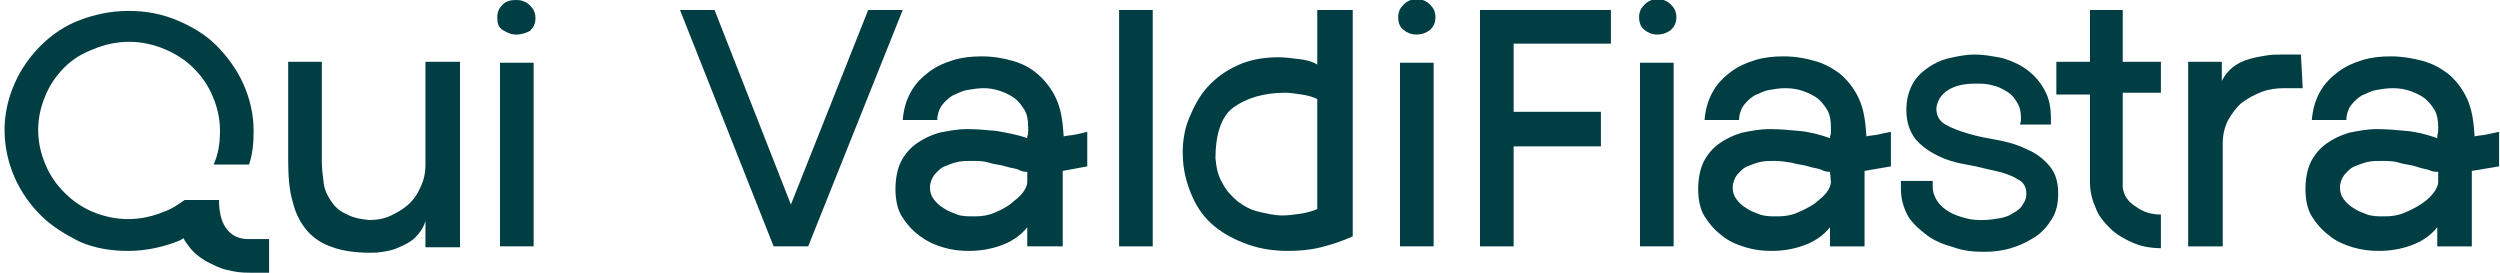
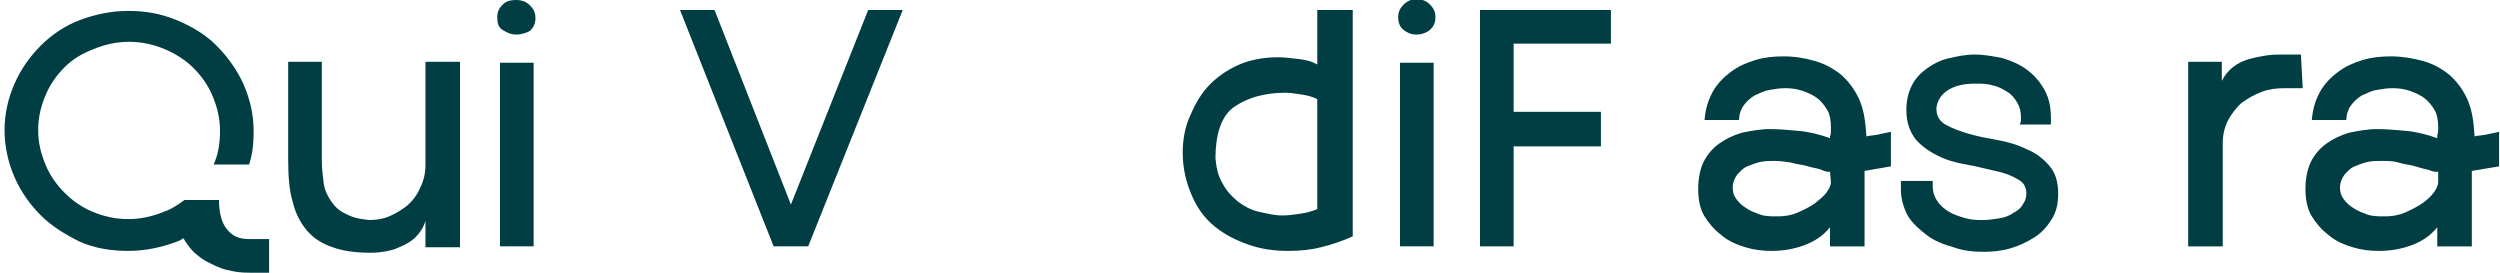
<svg xmlns="http://www.w3.org/2000/svg" version="1.1" id="Livello_1" x="0px" y="0px" viewBox="0 0 275 30" style="enable-background:new 0 0 275 30;" xml:space="preserve">
  <style type="text/css">
	.st0{fill:#003E44;}
</style>
  <path class="st0" d="M46.8,24.3c-0.2,0.7-0.6,1.3-1.1,1.8c-0.5,0.5-1.1,0.8-1.8,1.1c-0.6,0.3-1.2,0.4-1.8,0.5  c-0.6,0.1-1.1,0.1-1.4,0.1c-1.6,0-3-0.2-4.1-0.6c-1.2-0.4-2.1-1-2.8-1.8s-1.3-1.9-1.6-3.2c-0.4-1.3-0.5-2.9-0.5-4.8V6.8h3.7v10.9  c0,0.8,0.1,1.6,0.2,2.4s0.4,1.4,0.8,2c0.4,0.6,0.9,1.1,1.6,1.4c0.7,0.4,1.5,0.6,2.6,0.7c0.8,0,1.5-0.1,2.2-0.4s1.4-0.7,2-1.2  s1.1-1.2,1.4-1.9c0.4-0.8,0.6-1.6,0.6-2.6V6.8h3.8v20.4h-3.8L46.8,24.3L46.8,24.3L46.8,24.3z" />
  <path class="st0" d="M56.8,3.8c-0.6,0-1-0.2-1.5-0.5s-0.6-0.8-0.6-1.4s0.2-1,0.6-1.4S56.2,0,56.8,0c0.6,0,1.1,0.2,1.5,0.6  c0.4,0.4,0.6,0.8,0.6,1.4s-0.2,1-0.6,1.4C57.9,3.6,57.4,3.8,56.8,3.8z M58.6,27.1H55V6.9h3.7V27.1L58.6,27.1z" />
  <polygon class="st0" points="95.5,1.1 87,22.5 78.6,1.1 74.8,1.1 85.1,27.1 85.2,27.1 85.2,27.1 88.8,27.1 88.8,27.1 88.8,27.1   88.8,27.1 88.9,27.1 99.3,1.1 " />
-   <path class="st0" d="M116.9,18.8v3c0,1,0,1.9,0,2.6c0,0.8,0,1.4,0,1.9v0.8H113V25c-0.8,1-1.8,1.6-2.9,2c-1.1,0.4-2.3,0.6-3.5,0.6  c-1,0-1.9-0.1-2.9-0.4c-1-0.3-1.8-0.7-2.6-1.3c-0.8-0.6-1.4-1.3-1.9-2.1s-0.7-1.9-0.7-3s0.2-2.2,0.6-3s1-1.5,1.7-2  c0.7-0.5,1.5-0.9,2.5-1.2c1-0.2,2-0.4,3.1-0.4c1,0,2.1,0.1,3.2,0.2c1.1,0.2,2.3,0.4,3.4,0.8v-0.2c0.1-0.2,0.1-0.4,0.1-0.6V14  c0-0.7-0.1-1.4-0.4-1.9c-0.3-0.5-0.7-1-1.1-1.3s-1-0.6-1.6-0.8c-0.6-0.2-1.2-0.3-1.8-0.3s-1.2,0.1-1.8,0.2c-0.6,0.1-1.1,0.4-1.6,0.6  c-0.5,0.3-0.9,0.7-1.2,1.1c-0.3,0.4-0.5,1-0.5,1.6h-3.8c0.1-1.2,0.4-2.2,0.9-3.1c0.5-0.9,1.2-1.6,2-2.2s1.7-1,2.7-1.3  c1-0.3,2-0.4,3.1-0.4c1.2,0,2.4,0.2,3.4,0.5c1.1,0.3,2,0.8,2.8,1.5c0.8,0.7,1.5,1.6,2,2.7c0.5,1.1,0.7,2.4,0.8,4V15  c0.4-0.1,0.8-0.1,1.3-0.2s0.9-0.2,1.3-0.3v3.8L116.9,18.8L116.9,18.8L116.9,18.8z M113,18.9c-0.2,0-0.5,0-0.9-0.2s-0.9-0.2-1.5-0.4  s-1.2-0.2-1.8-0.4s-1.3-0.2-1.9-0.2c-0.5,0-1,0-1.5,0.1c-0.5,0.1-1,0.3-1.5,0.5s-0.8,0.6-1.1,0.9c-0.3,0.4-0.5,0.9-0.5,1.4  c0,0.5,0.1,0.9,0.4,1.3c0.3,0.4,0.6,0.7,1.1,1c0.4,0.3,1,0.5,1.5,0.7s1.2,0.2,1.9,0.2c0.8,0,1.5-0.1,2.2-0.4c0.7-0.3,1.3-0.6,1.8-1  s1-0.8,1.3-1.2c0.3-0.4,0.5-0.8,0.5-1.2L113,18.9L113,18.9z" />
-   <path class="st0" d="M126.8,27.1h-3.7v-26h3.7V27.1L126.8,27.1L126.8,27.1z" />
  <path class="st0" d="M130.1,16.8c0-1.3,0.2-2.6,0.7-3.8c0.5-1.2,1.1-2.4,2-3.4s2-1.8,3.3-2.4c1.3-0.6,2.8-0.9,4.5-0.9  c0.7,0,1.5,0.1,2.3,0.2c0.9,0.1,1.5,0.3,2,0.6v-6h3.9V26c-1.1,0.5-2.3,0.9-3.5,1.2s-2.4,0.4-3.6,0.4c-1.5,0-3-0.2-4.4-0.7  c-1.4-0.5-2.6-1.1-3.7-2c-1.1-0.9-1.9-2-2.5-3.4S130.1,18.6,130.1,16.8L130.1,16.8L130.1,16.8z M133.7,17.4c0.1,1.1,0.3,2,0.8,2.8  c0.4,0.8,1,1.4,1.7,2c0.7,0.5,1.4,0.9,2.3,1.1c0.9,0.2,1.7,0.4,2.6,0.4c0.6,0,1.3-0.1,2-0.2c0.7-0.1,1.3-0.3,1.8-0.5V10.9  c-0.4-0.2-1-0.4-1.7-0.5s-1.3-0.2-1.8-0.2c-2.4,0-4.3,0.6-5.7,1.6S133.7,14.9,133.7,17.4L133.7,17.4L133.7,17.4z" />
  <path class="st0" d="M155.8,3.8c-0.6,0-1-0.2-1.4-0.5s-0.6-0.8-0.6-1.4s0.2-1,0.6-1.4s0.9-0.6,1.4-0.6c0.6,0,1.1,0.2,1.5,0.6  c0.4,0.4,0.6,0.8,0.6,1.4s-0.2,1-0.6,1.4C156.9,3.6,156.4,3.8,155.8,3.8z M157.6,27.1H154V6.9h3.7V27.1L157.6,27.1z" />
-   <path class="st0" d="M182.3,3.8c-0.6,0-1-0.2-1.4-0.5s-0.6-0.8-0.6-1.4s0.2-1,0.6-1.4s0.9-0.6,1.4-0.6c0.6,0,1.1,0.2,1.5,0.6  c0.4,0.4,0.6,0.8,0.6,1.4s-0.2,1-0.6,1.4C183.4,3.6,182.9,3.8,182.3,3.8z M184.1,27.1h-3.7V6.9h3.7V27.1L184.1,27.1z" />
  <path class="st0" d="M205.1,18.8v3c0,1,0,1.9,0,2.6c0,0.8,0,1.4,0,1.9v0.8h-3.8V25c-0.8,1-1.8,1.6-2.9,2s-2.3,0.6-3.5,0.6  c-1,0-1.9-0.1-2.9-0.4c-1-0.3-1.9-0.7-2.6-1.3c-0.8-0.6-1.4-1.3-1.9-2.1s-0.7-1.9-0.7-3s0.2-2.2,0.6-3c0.4-0.8,1-1.5,1.7-2  c0.7-0.5,1.5-0.9,2.5-1.2c1-0.2,2-0.4,3.1-0.4c1,0,2.1,0.1,3.2,0.2s2.3,0.4,3.4,0.8v-0.2c0.1-0.2,0.1-0.4,0.1-0.6V14  c0-0.7-0.1-1.4-0.4-1.9c-0.3-0.5-0.7-1-1.1-1.3s-1-0.6-1.6-0.8c-0.6-0.2-1.2-0.3-1.9-0.3s-1.2,0.1-1.8,0.2c-0.6,0.1-1.1,0.4-1.6,0.6  c-0.5,0.3-0.9,0.7-1.2,1.1c-0.3,0.4-0.5,1-0.5,1.6h-3.8c0.1-1.2,0.4-2.2,0.9-3.1c0.5-0.9,1.2-1.6,2-2.2s1.7-1,2.7-1.3  c1-0.3,2-0.4,3.1-0.4c1.2,0,2.4,0.2,3.4,0.5c1.1,0.3,2,0.8,2.9,1.5c0.8,0.7,1.5,1.6,2,2.7c0.5,1.1,0.7,2.4,0.8,4V15  c0.4-0.1,0.8-0.1,1.3-0.2c0.4-0.1,0.9-0.2,1.4-0.3v3.8L205.1,18.8L205.1,18.8L205.1,18.8z M201.3,18.9c-0.2,0-0.5,0-0.9-0.2  s-0.9-0.2-1.5-0.4s-1.2-0.2-1.8-0.4c-0.6-0.1-1.3-0.2-1.9-0.2c-0.5,0-1,0-1.5,0.1c-0.5,0.1-1,0.3-1.5,0.5s-0.8,0.6-1.1,0.9  c-0.3,0.4-0.5,0.9-0.5,1.4c0,0.5,0.1,0.9,0.4,1.3c0.3,0.4,0.6,0.7,1.1,1c0.4,0.3,1,0.5,1.5,0.7c0.6,0.2,1.2,0.2,1.9,0.2  c0.8,0,1.5-0.1,2.2-0.4c0.7-0.3,1.3-0.6,1.9-1c0.5-0.4,1-0.8,1.3-1.2c0.3-0.4,0.5-0.8,0.5-1.2L201.3,18.9L201.3,18.9z" />
  <path class="st0" d="M213,11.9c0,0.8,0.3,1.4,1,1.8c0.7,0.4,1.5,0.7,2.5,1c1,0.3,2.1,0.5,3.2,0.7c1.1,0.2,2.2,0.5,3.2,1  c1,0.4,1.8,1,2.5,1.8c0.7,0.8,1,1.8,1,3.1c0,1.1-0.2,2-0.7,2.8s-1.1,1.5-1.9,2c-0.8,0.5-1.6,0.9-2.6,1.2s-2,0.4-3,0.4  c-1.1,0-2.2-0.1-3.3-0.5c-1.1-0.3-2.1-0.7-2.9-1.3s-1.6-1.3-2.1-2.1c-0.5-0.9-0.8-1.9-0.8-3c0-0.1,0-0.2,0-0.4c0-0.1,0-0.3,0-0.5  h3.5c0,0.1,0,0.2,0,0.3v0.3c0,0.6,0.2,1.2,0.5,1.6c0.3,0.5,0.8,0.9,1.3,1.2s1.1,0.5,1.8,0.7c0.7,0.2,1.3,0.2,2,0.2  c0.6,0,1.2-0.1,1.8-0.2c0.6-0.1,1.1-0.3,1.5-0.6c0.4-0.2,0.8-0.5,1-0.9c0.3-0.4,0.4-0.8,0.4-1.2c0-0.7-0.3-1.3-1-1.6  c-0.6-0.4-1.5-0.7-2.4-0.9c-1-0.2-2-0.5-3.2-0.7s-2.2-0.5-3.2-1c-1-0.5-1.8-1.1-2.4-1.8c-0.6-0.8-1-1.8-1-3.2c0-1,0.2-1.9,0.6-2.7  c0.4-0.8,1-1.4,1.7-1.9s1.5-0.9,2.4-1.1s1.8-0.4,2.8-0.4c1.1,0,2.1,0.2,3.1,0.4c1,0.3,1.9,0.7,2.7,1.3c0.8,0.6,1.4,1.3,1.9,2.2  c0.5,0.9,0.7,1.9,0.7,3.1v0.7h-3.4c0-0.1,0.1-0.3,0.1-0.4c0-0.1,0-0.3,0-0.4c0-0.6-0.1-1.1-0.4-1.6s-0.6-0.9-1.1-1.2s-1-0.6-1.6-0.7  c-0.6-0.2-1.2-0.2-1.9-0.2c-1.2,0-2.2,0.2-3,0.7S213.1,11.1,213,11.9L213,11.9L213,11.9z" />
-   <path class="st0" d="M237.7,27.3c-1.1,0-2.2-0.2-3.1-0.6s-1.8-0.9-2.5-1.6c-0.7-0.7-1.3-1.4-1.6-2.3c-0.4-0.9-0.6-1.8-0.6-2.7v-9.7  h-3.7V6.8h3.7V1.1h3.6v5.7h4.2v3.4h-4.2v10.4c0.1,0.9,0.6,1.6,1.4,2.1c0.8,0.6,1.7,0.9,2.8,0.9L237.7,27.3L237.7,27.3L237.7,27.3z" />
  <path class="st0" d="M253.3,9.7h-2c-0.9,0-1.7,0.1-2.5,0.4c-0.8,0.3-1.5,0.7-2.2,1.2c-0.6,0.5-1.1,1.2-1.5,1.9  c-0.4,0.8-0.6,1.6-0.6,2.6v11.3h-3.8V6.8h3.7v2.1c0.3-0.6,0.7-1.1,1.2-1.5c0.5-0.4,1.1-0.7,1.8-0.9s1.3-0.3,1.9-0.4  c0.6-0.1,1.2-0.1,1.7-0.1h2.1L253.3,9.7L253.3,9.7L253.3,9.7z" />
  <path class="st0" d="M271.9,18.8v3c0,1,0,1.9,0,2.6c0,0.8,0,1.4,0,1.9v0.8h-3.8V25c-0.8,1-1.8,1.6-2.9,2c-1.1,0.4-2.3,0.6-3.5,0.6  c-1,0-1.9-0.1-2.9-0.4c-1-0.3-1.9-0.7-2.6-1.3c-0.8-0.6-1.4-1.3-1.9-2.1s-0.7-1.9-0.7-3s0.2-2.2,0.6-3c0.4-0.8,1-1.5,1.7-2  c0.7-0.5,1.5-0.9,2.5-1.2c1-0.2,2-0.4,3.1-0.4c1,0,2.1,0.1,3.2,0.2s2.3,0.4,3.4,0.8v-0.2c0-0.2,0.1-0.4,0.1-0.6V14  c0-0.7-0.1-1.4-0.4-1.9c-0.3-0.5-0.7-1-1.1-1.3s-1-0.6-1.6-0.8c-0.6-0.2-1.2-0.3-1.9-0.3s-1.2,0.1-1.8,0.2c-0.6,0.1-1.1,0.4-1.6,0.6  c-0.5,0.3-0.9,0.7-1.2,1.1c-0.3,0.4-0.5,1-0.5,1.6h-3.8c0.1-1.2,0.4-2.2,0.9-3.1c0.5-0.9,1.2-1.6,2-2.2c0.8-0.6,1.7-1,2.7-1.3  c1-0.3,2-0.4,3.1-0.4c1.2,0,2.4,0.2,3.5,0.5c1.1,0.3,2,0.8,2.9,1.5c0.8,0.7,1.5,1.6,2,2.7c0.5,1.1,0.7,2.4,0.8,4V15  c0.4-0.1,0.8-0.1,1.3-0.2s0.9-0.2,1.4-0.3v3.8L271.9,18.8L271.9,18.8L271.9,18.8z M268.1,18.9c-0.2,0-0.5,0-0.9-0.2  c-0.4-0.1-0.9-0.2-1.5-0.4s-1.2-0.2-1.8-0.4s-1.3-0.2-1.9-0.2c-0.5,0-1,0-1.5,0.1c-0.5,0.1-1,0.3-1.5,0.5s-0.8,0.6-1.1,0.9  c-0.3,0.4-0.5,0.9-0.5,1.4c0,0.5,0.1,0.9,0.4,1.3c0.3,0.4,0.6,0.7,1.1,1c0.4,0.3,1,0.5,1.5,0.7c0.6,0.2,1.2,0.2,1.9,0.2  c0.8,0,1.5-0.1,2.2-0.4c0.7-0.3,1.3-0.6,1.9-1s1-0.8,1.3-1.2c0.3-0.4,0.5-0.8,0.5-1.2V18.9L268.1,18.9z" />
  <path class="st0" d="M27.6,26.3c-0.8,0-1.9,0-2.8-1.3C24,23.8,24.1,22,24.1,22h-3.8c-0.7,0.5-1.4,1-2.3,1.3  c-1.2,0.5-2.5,0.8-3.9,0.8s-2.7-0.3-3.9-0.8S8,22.1,7.1,21.2c-0.9-0.9-1.6-1.9-2.1-3.1s-0.8-2.4-0.8-3.8s0.3-2.6,0.8-3.8  s1.2-2.2,2.1-3.1S9,5.9,10.3,5.4c1.2-0.5,2.5-0.8,3.9-0.8s2.7,0.3,3.9,0.8c1.2,0.5,2.3,1.2,3.2,2.1s1.6,1.9,2.1,3.1s0.8,2.4,0.8,3.8  s-0.2,2.6-0.7,3.7h3.9c0.4-1.2,0.5-2.4,0.5-3.7c0-1.8-0.4-3.5-1.1-5.1S25,6.2,23.8,5c-1.2-1.2-2.7-2.1-4.4-2.8c-1.7-0.7-3.4-1-5.3-1  s-3.7,0.4-5.3,1C7.2,2.8,5.7,3.8,4.5,5C3.3,6.2,2.3,7.6,1.6,9.2s-1.1,3.3-1.1,5.1c0,1.8,0.4,3.6,1.1,5.2c0.7,1.6,1.7,3,2.9,4.2  c1.2,1.2,2.7,2.1,4.3,2.9c1.6,0.7,3.4,1,5.3,1s3.7-0.4,5.3-1c0.3-0.1,0.5-0.2,0.8-0.4c0.1,0.3,0.3,0.5,0.5,0.8  c0.5,0.7,1.1,1.2,1.9,1.7c0.8,0.4,1.5,0.8,2.4,1s1.3,0.3,2.6,0.3c0.8,0,2,0,2,0v-3.7C29.6,26.3,28.4,26.3,27.6,26.3L27.6,26.3  L27.6,26.3z" />
  <polygon class="st0" points="177.2,4.8 177.2,1.1 162.8,1.1 162.8,27.1 166.5,27.1 166.5,16.1 176.1,16.1 176.1,12.3 166.5,12.3   166.5,4.8 " />
</svg>